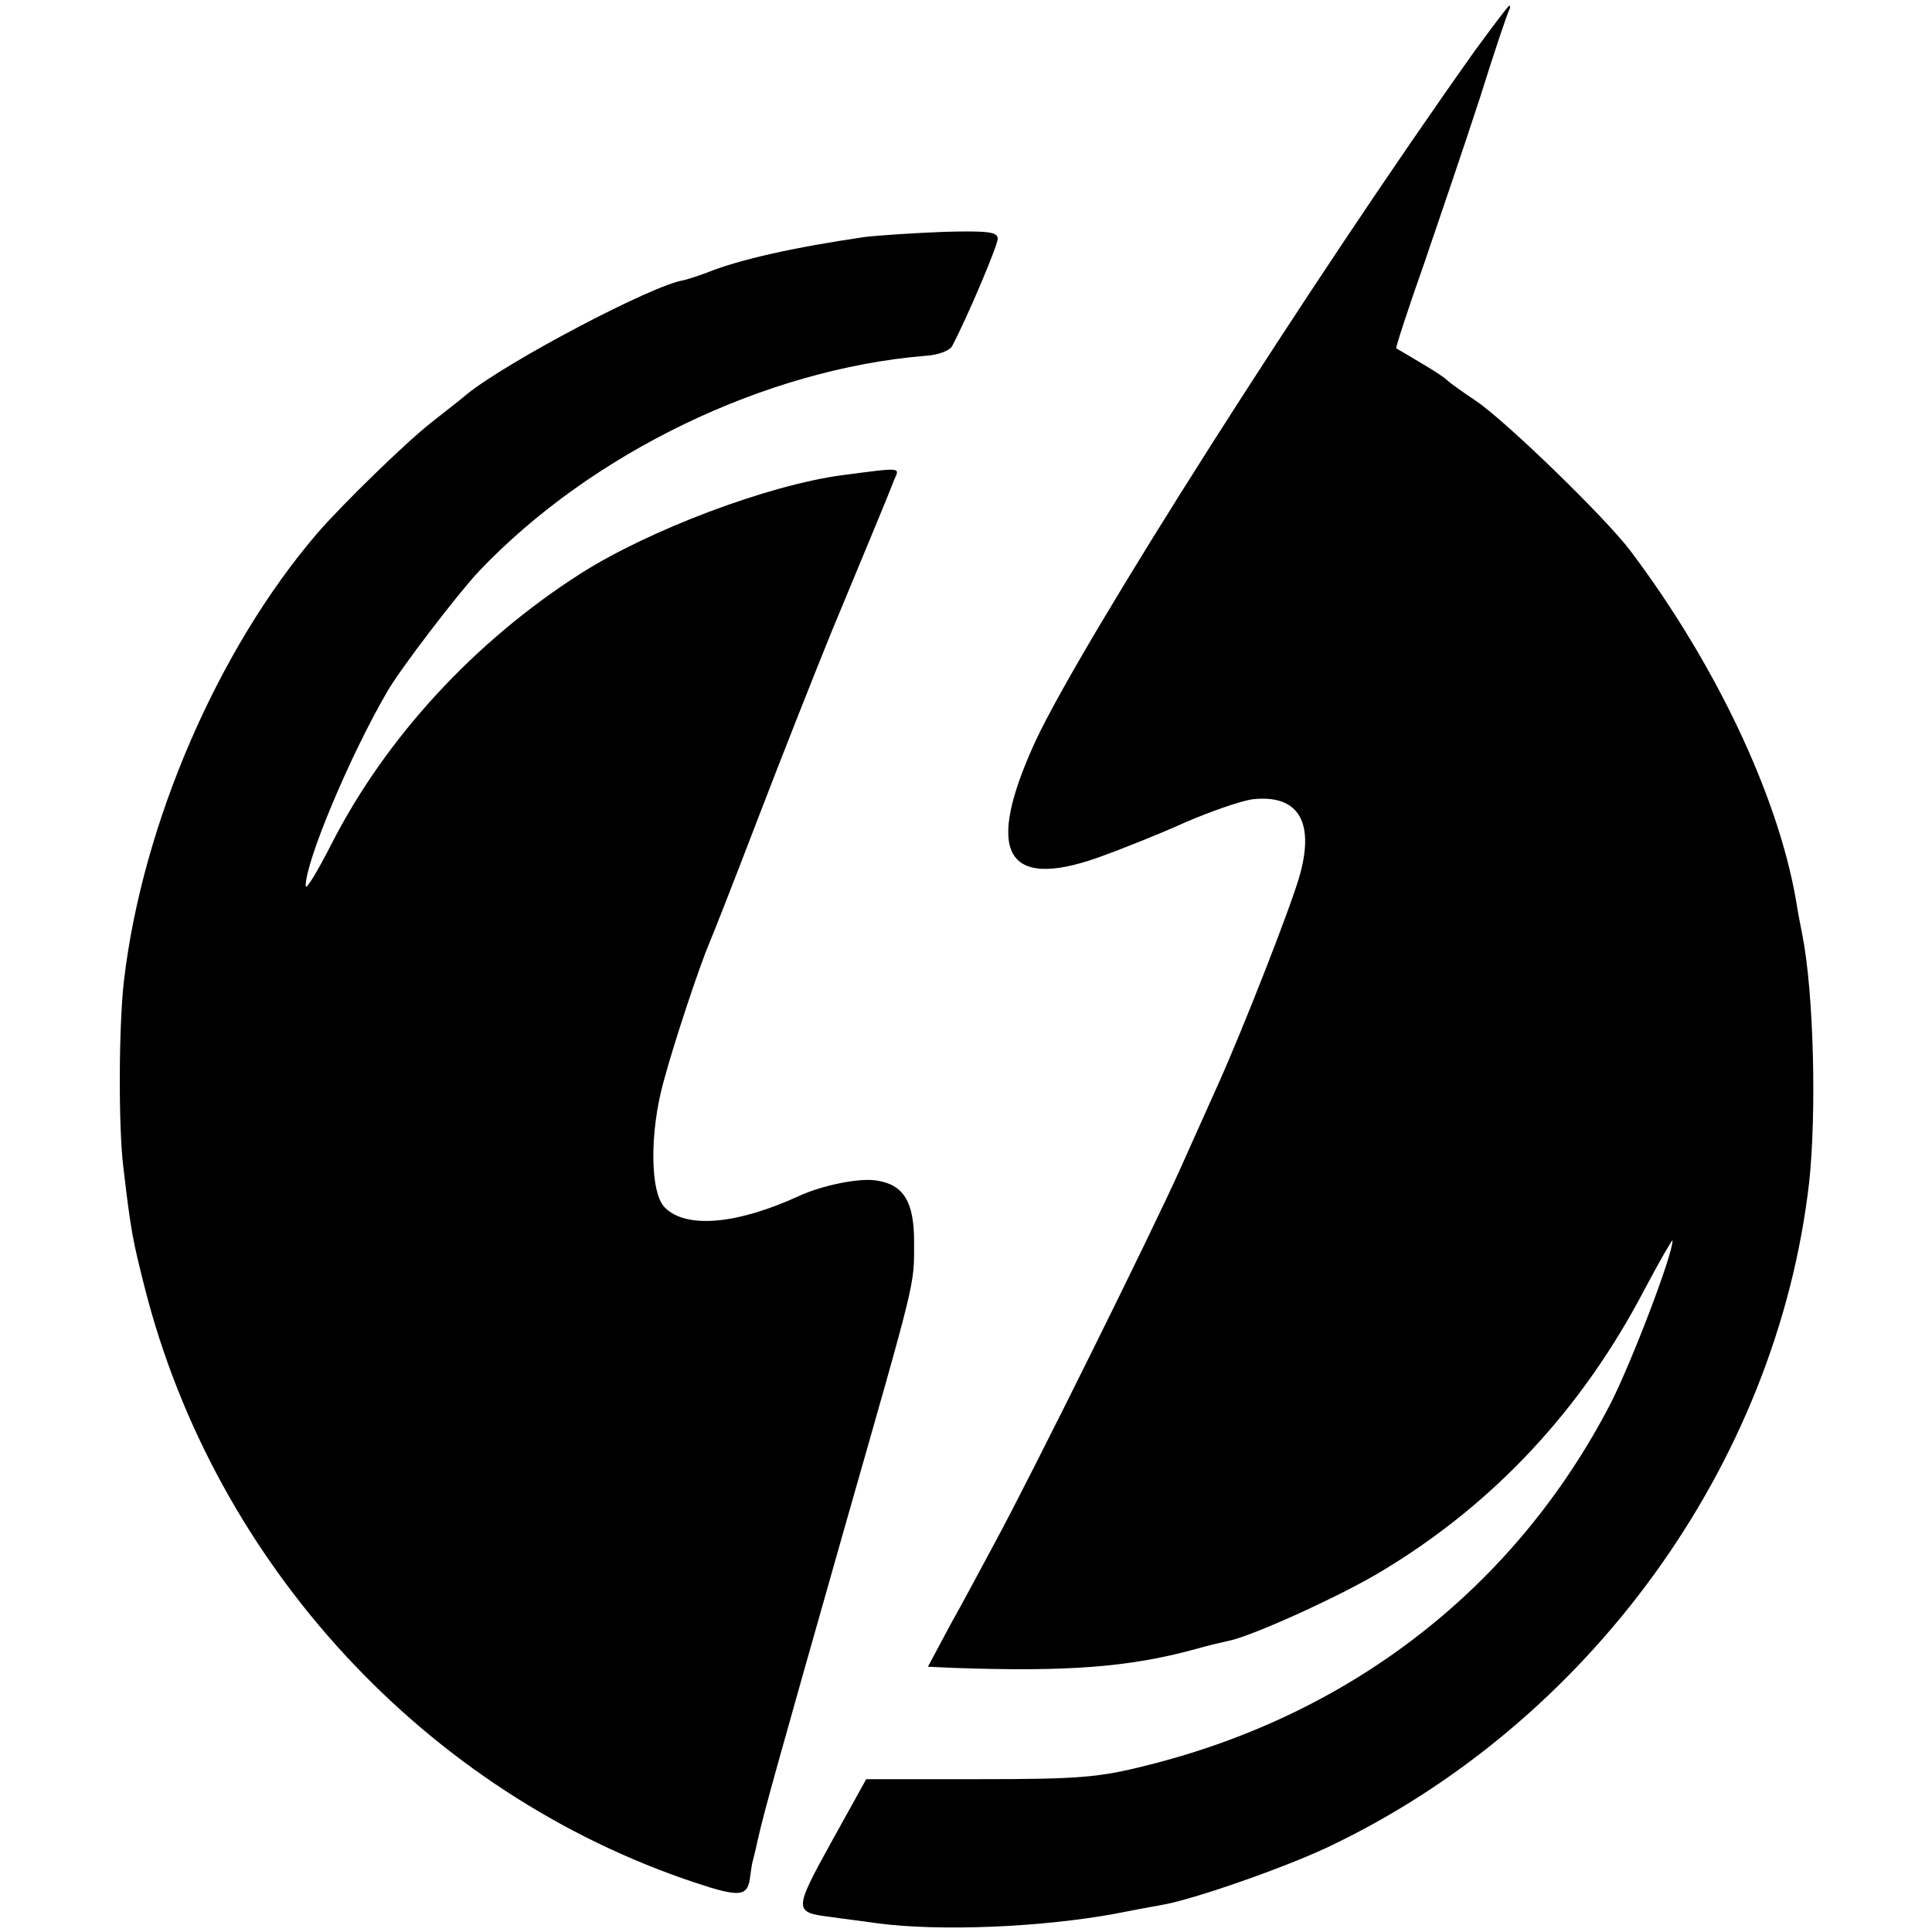
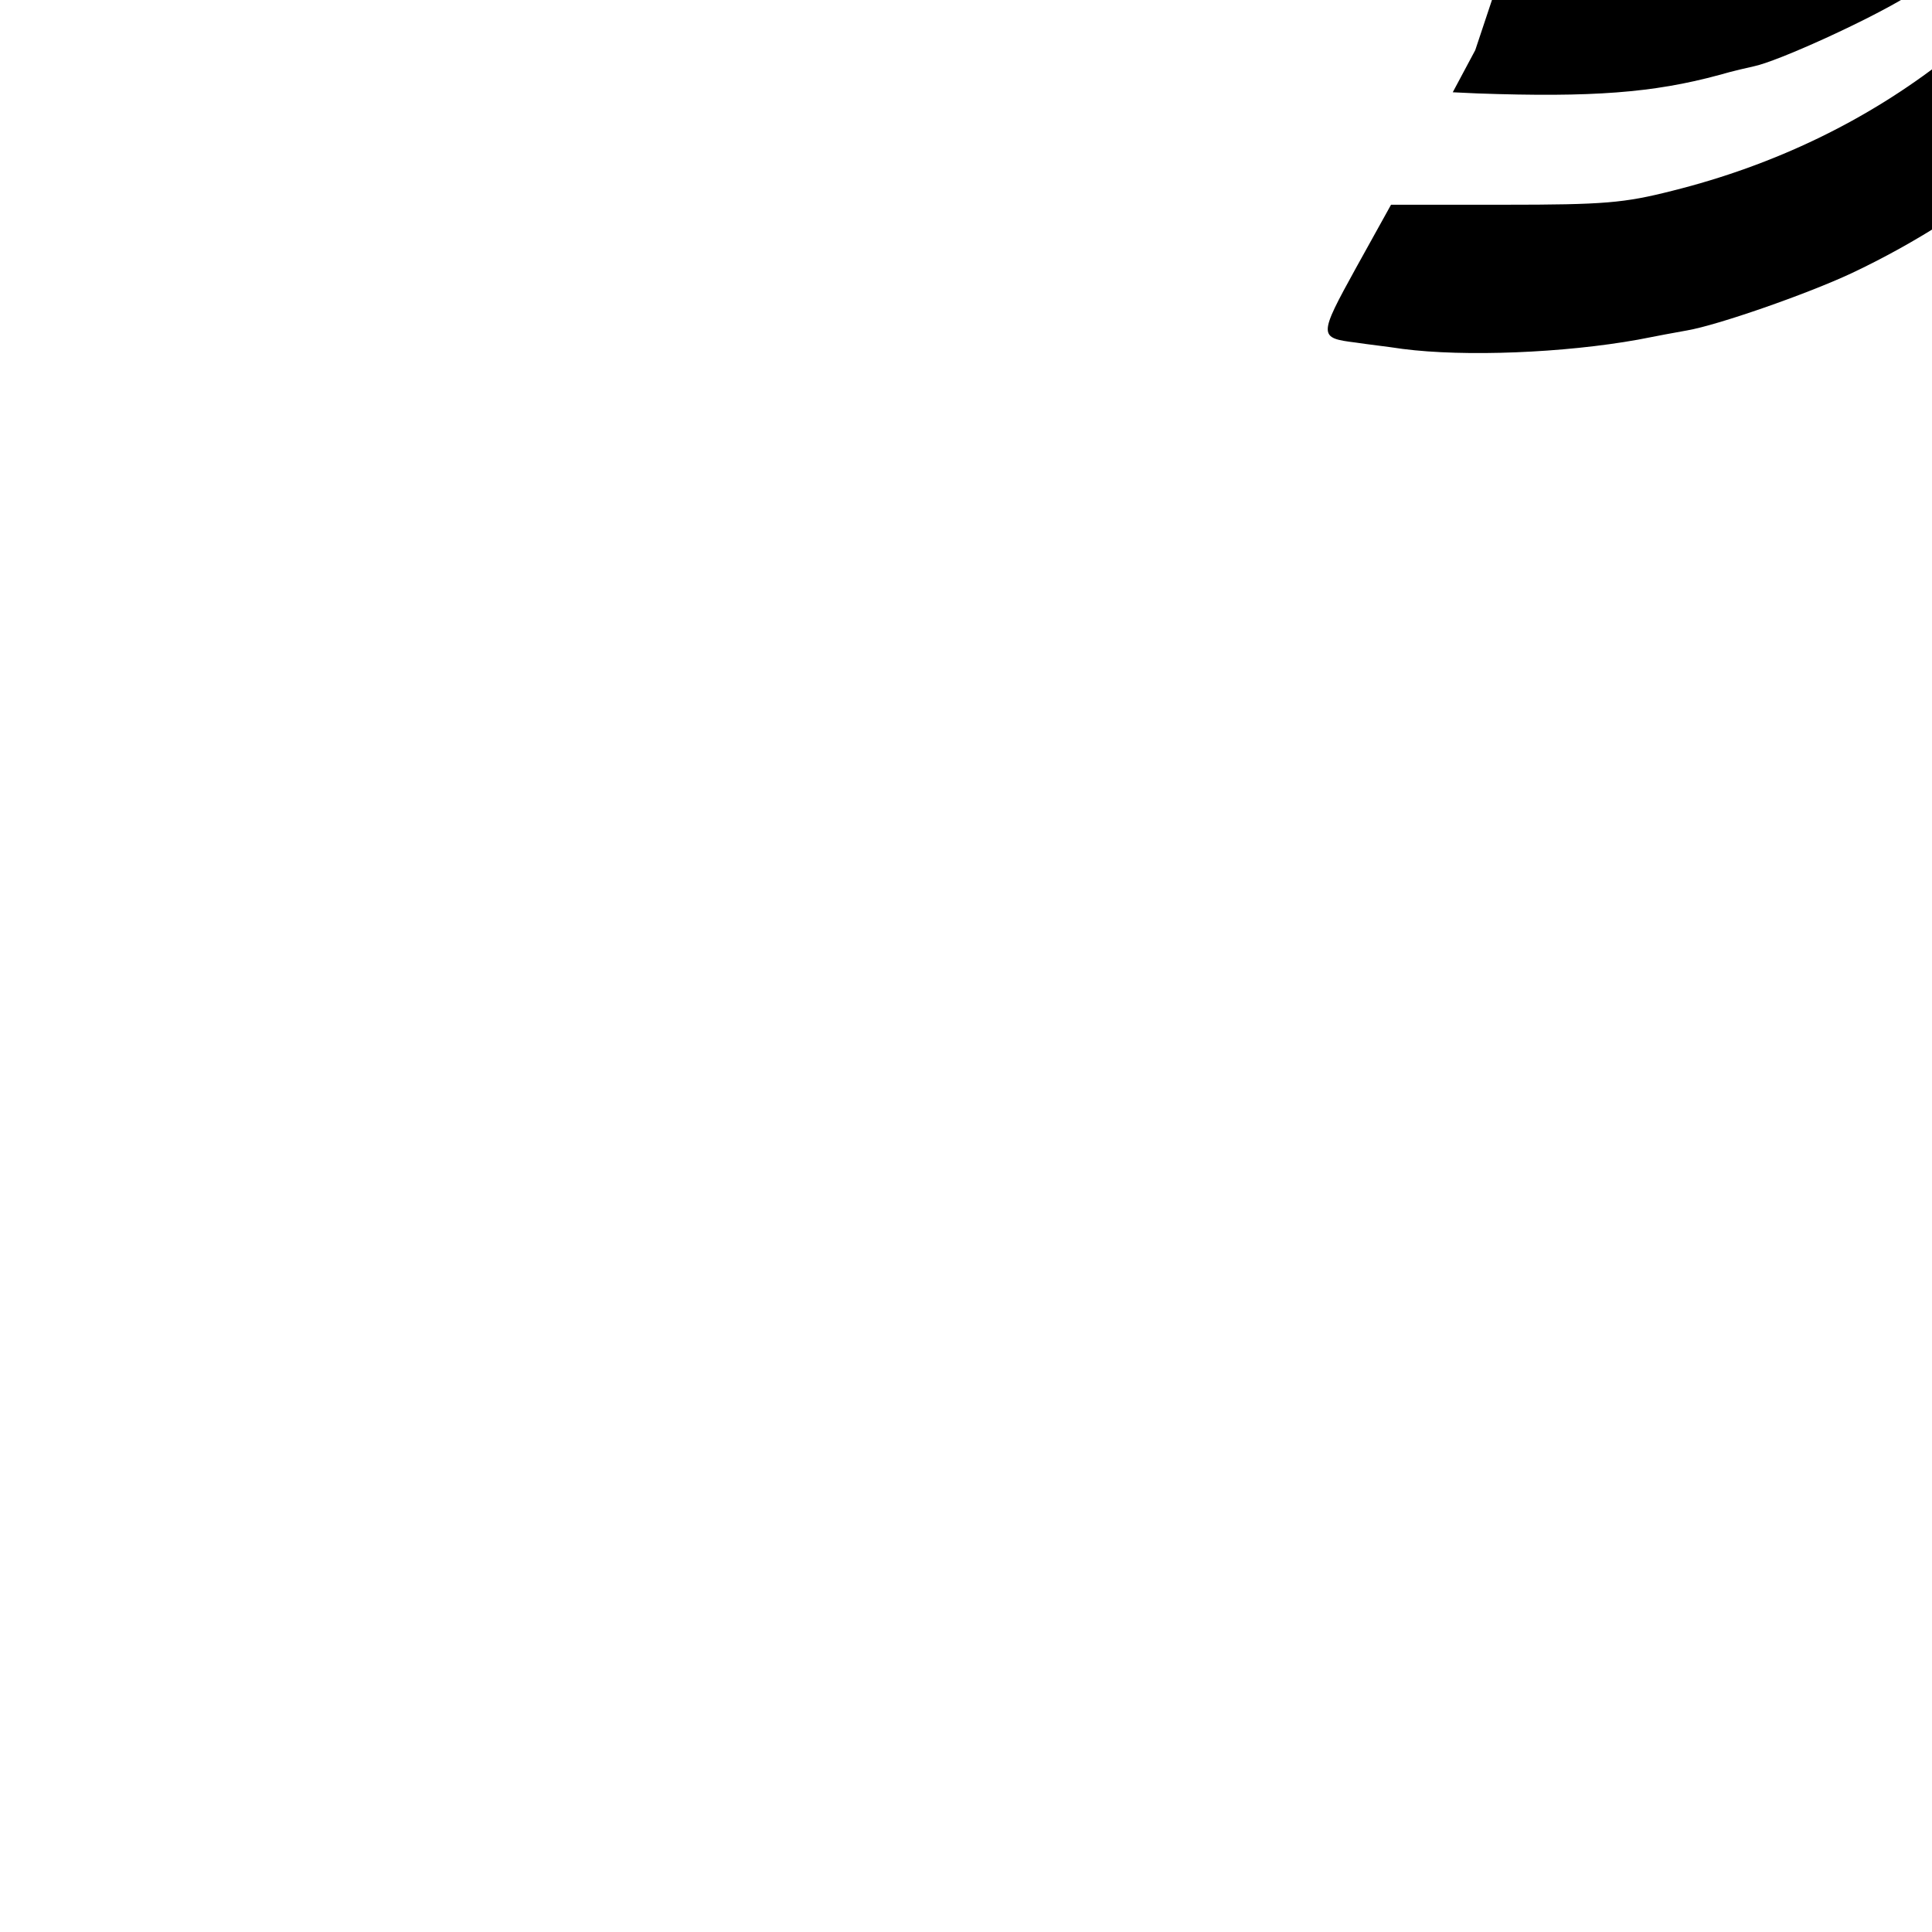
<svg xmlns="http://www.w3.org/2000/svg" version="1.0" width="335pt" height="335pt" viewBox="0 0 335 335" preserveAspectRatio="xMidYMid meet">
  <g transform="translate(0,335) scale(0.1,-0.1)" fill="#000000" stroke="none">
-     <path d="M2558 3263 c-285 -401 -680 -1022 -762 -1197 -89 -193 -54 -260 108 -203 39 14 107 41 151 61 44 19 96 37 116 40 78 9 108 -36 84 -127 -12 -48 -101 -275 -145 -372 -10 -22 -39 -87 -65 -145 -50 -111 -256 -527 -320 -645 -21 -39 -55 -103 -77 -142 l-39 -73 43 -2 c198 -7 305 1 419 32 24 7 51 13 60 15 40 8 197 79 267 122 194 117 346 281 454 488 26 49 48 87 48 84 1 -23 -70 -209 -107 -282 -164 -317 -447 -539 -804 -628 -83 -21 -117 -24 -291 -24 l-196 0 -61 -110 c-65 -118 -65 -121 0 -129 19 -3 55 -7 81 -11 108 -14 280 -7 408 16 30 6 68 13 85 16 53 9 208 63 285 99 454 214 781 664 837 1154 13 121 8 329 -12 430 -3 14 -8 41 -11 60 -32 183 -141 411 -287 605 -43 57 -216 225 -268 260 -24 16 -46 32 -49 35 -3 4 -23 17 -45 30 -22 13 -42 25 -44 26 -1 2 20 67 48 146 27 79 71 208 97 288 25 80 48 148 51 153 2 4 2 7 0 7 -2 0 -28 -35 -59 -77z" />
-     <path d="M1499 2939 c-123 -18 -217 -39 -274 -62 -16 -6 -35 -12 -40 -13 -53 -8 -306 -141 -376 -198 -14 -12 -43 -34 -64 -51 -42 -33 -154 -142 -196 -191 -171 -200 -302 -502 -334 -774 -9 -76 -10 -253 -1 -325 13 -110 16 -125 37 -208 122 -480 488 -876 953 -1031 81 -27 93 -25 97 12 1 6 2 15 3 20 1 4 6 23 10 42 11 49 32 124 151 543 125 438 120 416 120 494 0 69 -18 99 -65 106 -29 5 -94 -8 -135 -27 -107 -49 -195 -57 -232 -20 -26 25 -27 131 -2 220 18 67 62 199 79 239 5 11 43 108 84 215 41 107 98 251 126 320 78 188 101 243 110 267 10 23 17 23 -90 9 -128 -17 -335 -95 -454 -171 -183 -117 -337 -284 -431 -468 -25 -49 -45 -82 -45 -73 0 43 77 226 141 336 22 39 124 172 160 210 195 205 496 350 773 373 22 1 43 9 47 17 25 47 79 174 79 186 0 12 -17 14 -93 12 -51 -2 -113 -6 -138 -9z" />
+     <path d="M2558 3263 l-39 -73 43 -2 c198 -7 305 1 419 32 24 7 51 13 60 15 40 8 197 79 267 122 194 117 346 281 454 488 26 49 48 87 48 84 1 -23 -70 -209 -107 -282 -164 -317 -447 -539 -804 -628 -83 -21 -117 -24 -291 -24 l-196 0 -61 -110 c-65 -118 -65 -121 0 -129 19 -3 55 -7 81 -11 108 -14 280 -7 408 16 30 6 68 13 85 16 53 9 208 63 285 99 454 214 781 664 837 1154 13 121 8 329 -12 430 -3 14 -8 41 -11 60 -32 183 -141 411 -287 605 -43 57 -216 225 -268 260 -24 16 -46 32 -49 35 -3 4 -23 17 -45 30 -22 13 -42 25 -44 26 -1 2 20 67 48 146 27 79 71 208 97 288 25 80 48 148 51 153 2 4 2 7 0 7 -2 0 -28 -35 -59 -77z" />
  </g>
</svg>